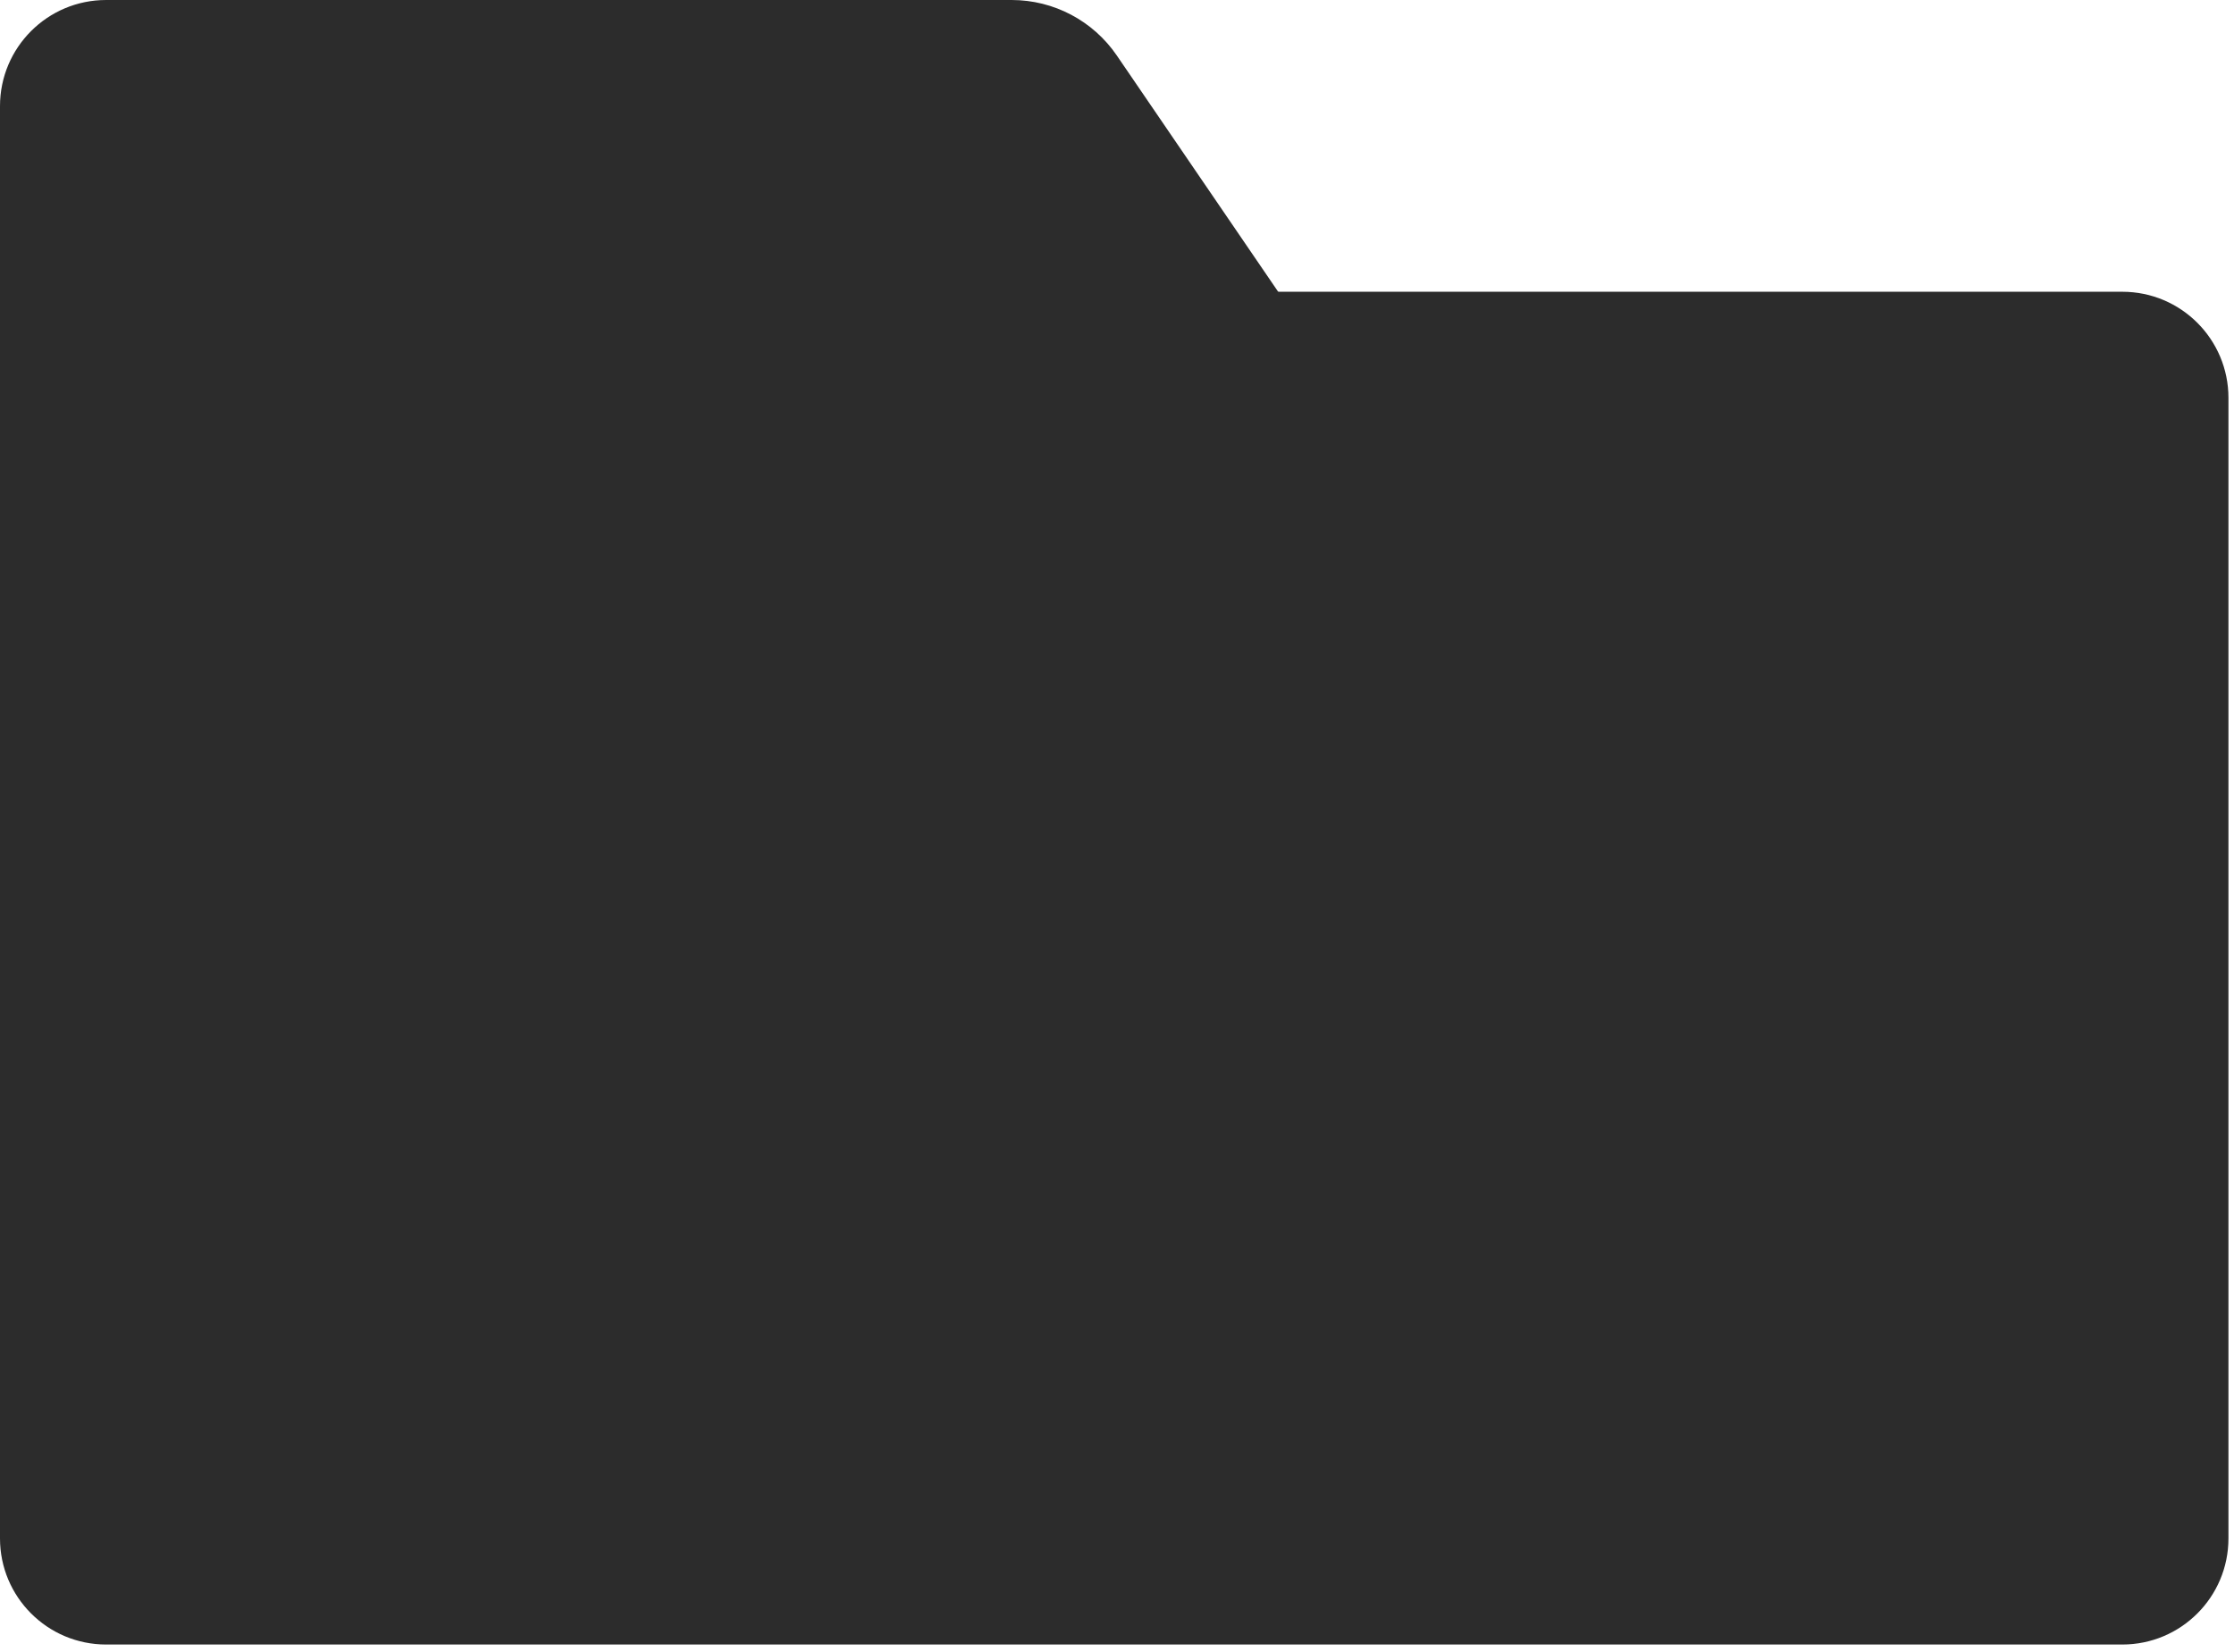
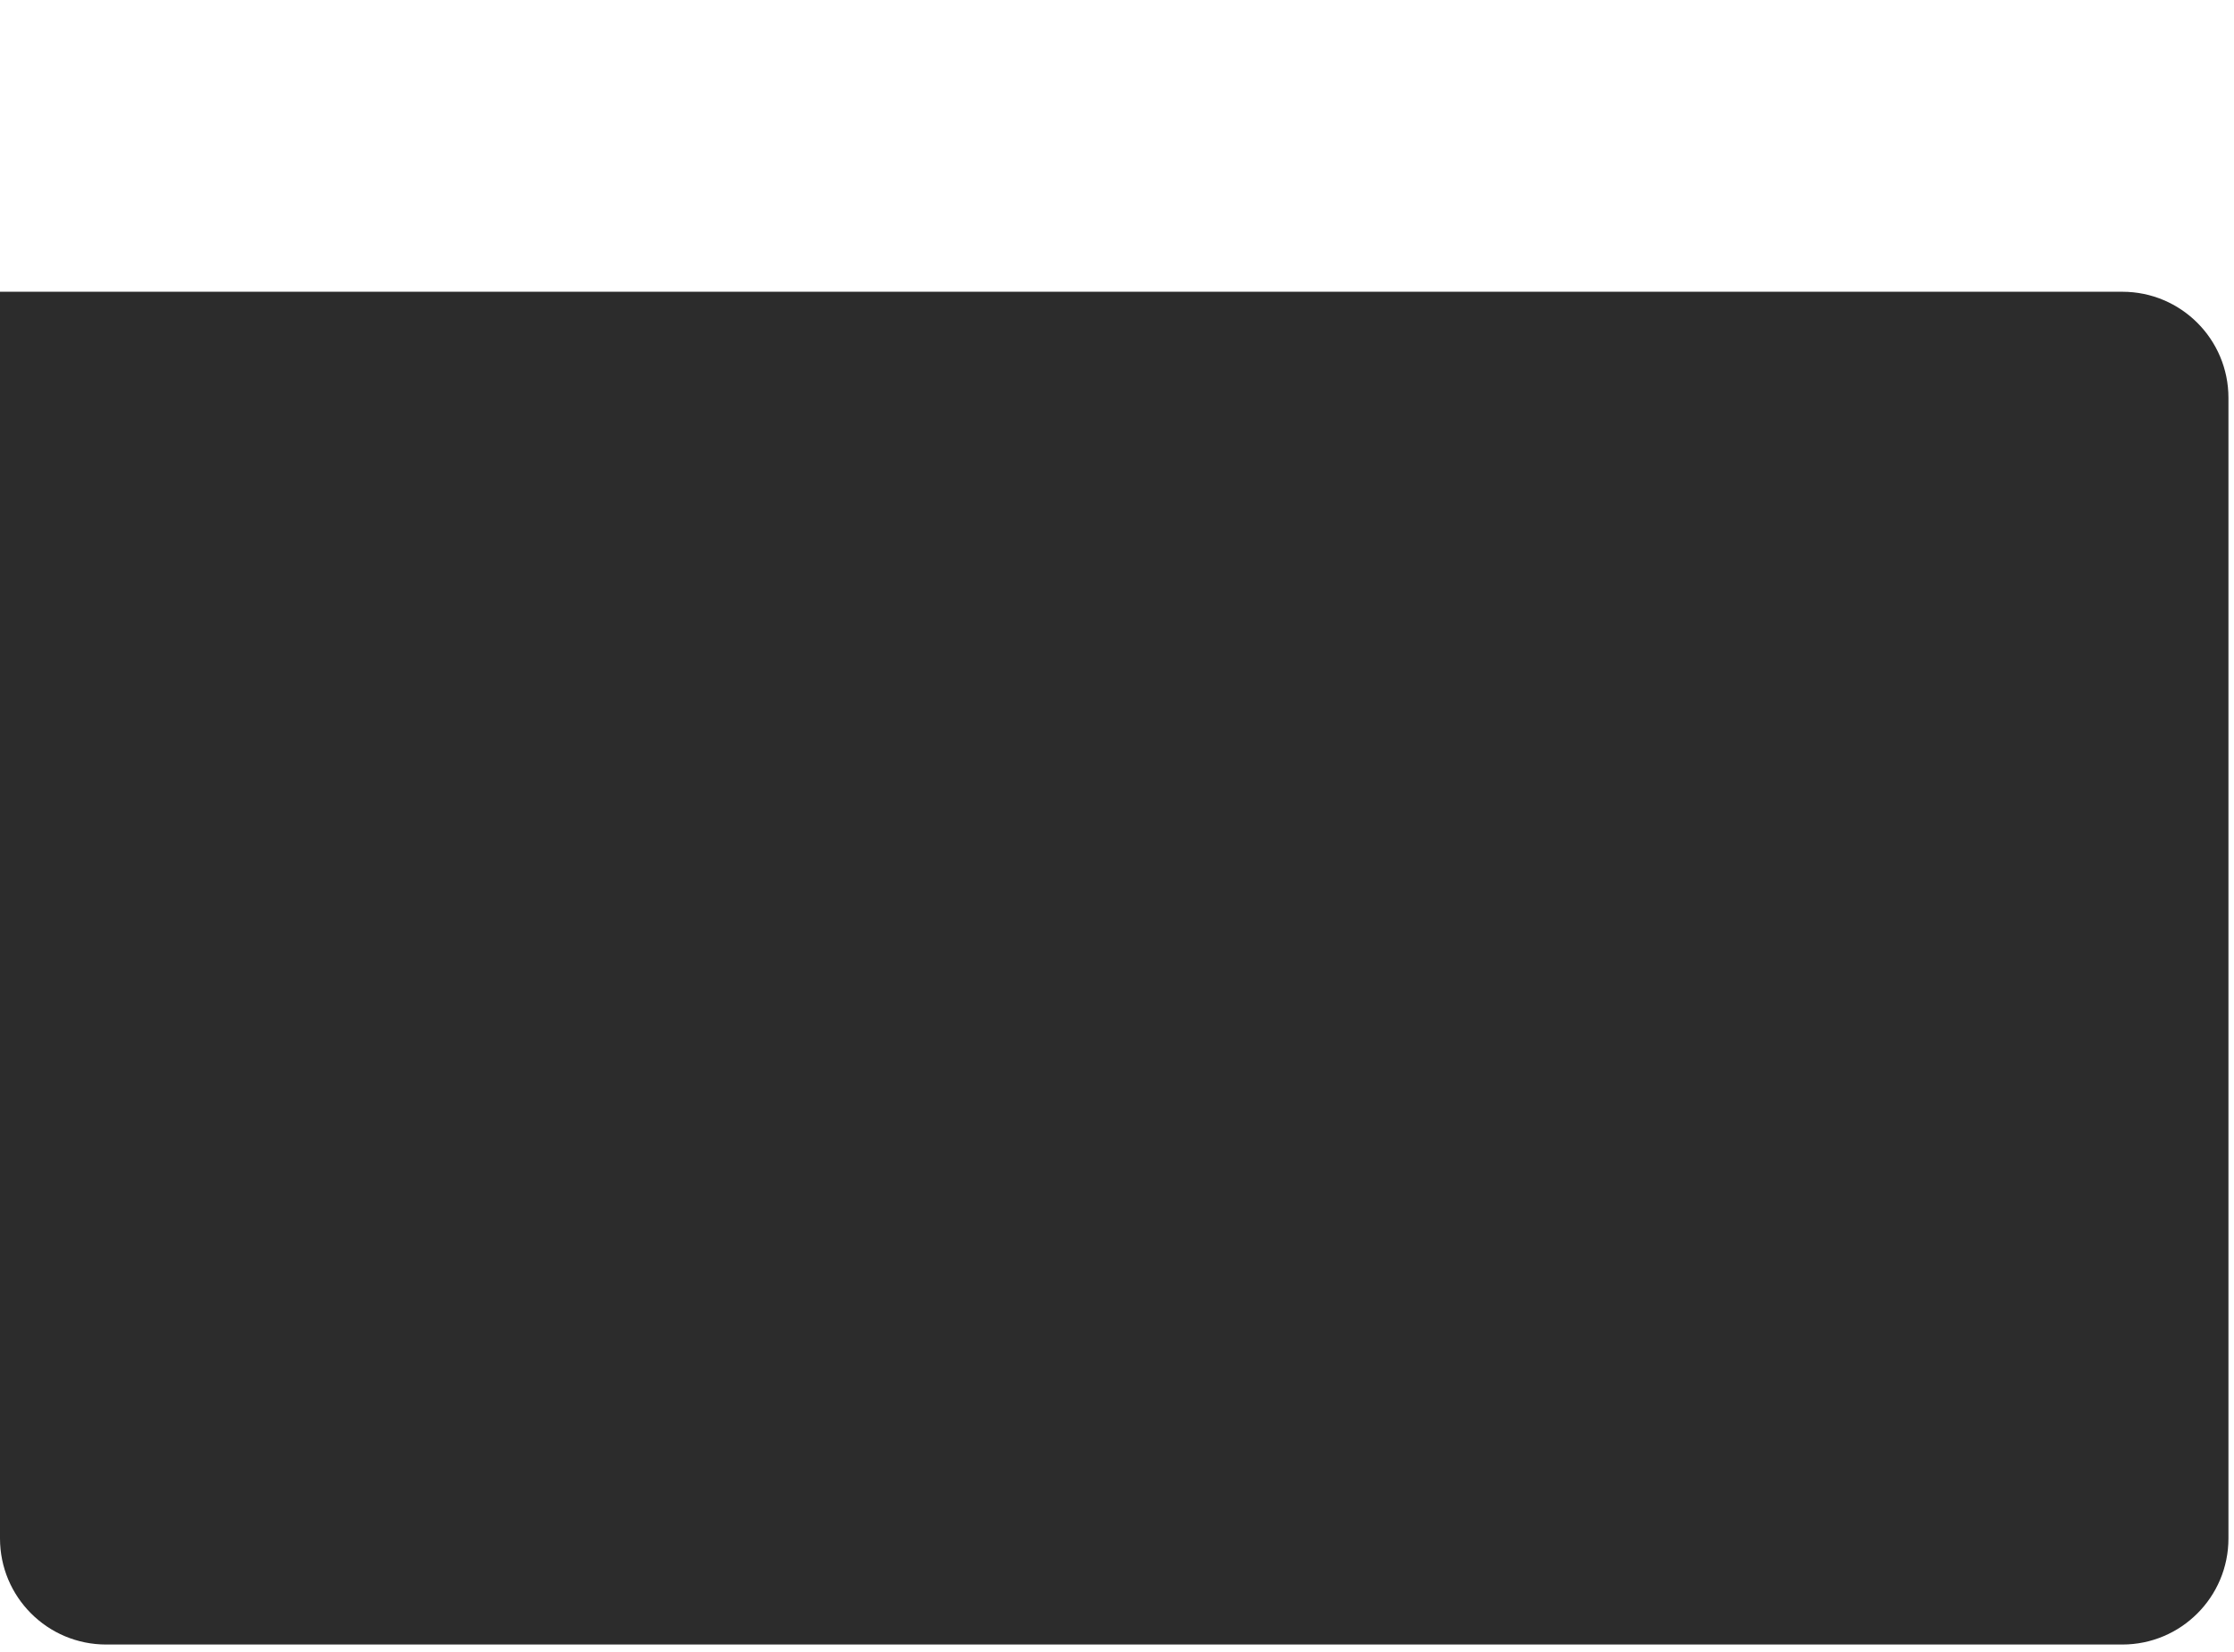
<svg xmlns="http://www.w3.org/2000/svg" width="307" height="227" viewBox="0 0 307 227" fill="none">
-   <path d="M0 14.583C0 6.529 6.529 0 14.583 0H139.025C144.806 0 150.215 2.856 153.476 7.631L178.638 44.477H0V14.583Z" fill="#2C2C2C" />
  <path d="M0 40.1H291.654C299.708 40.1 306.237 46.629 306.237 54.682V211.447C306.237 219.5 299.708 226.029 291.654 226.029H14.583C6.529 226.029 0 219.5 0 211.447V40.1Z" fill="#2C2C2C" />
</svg>